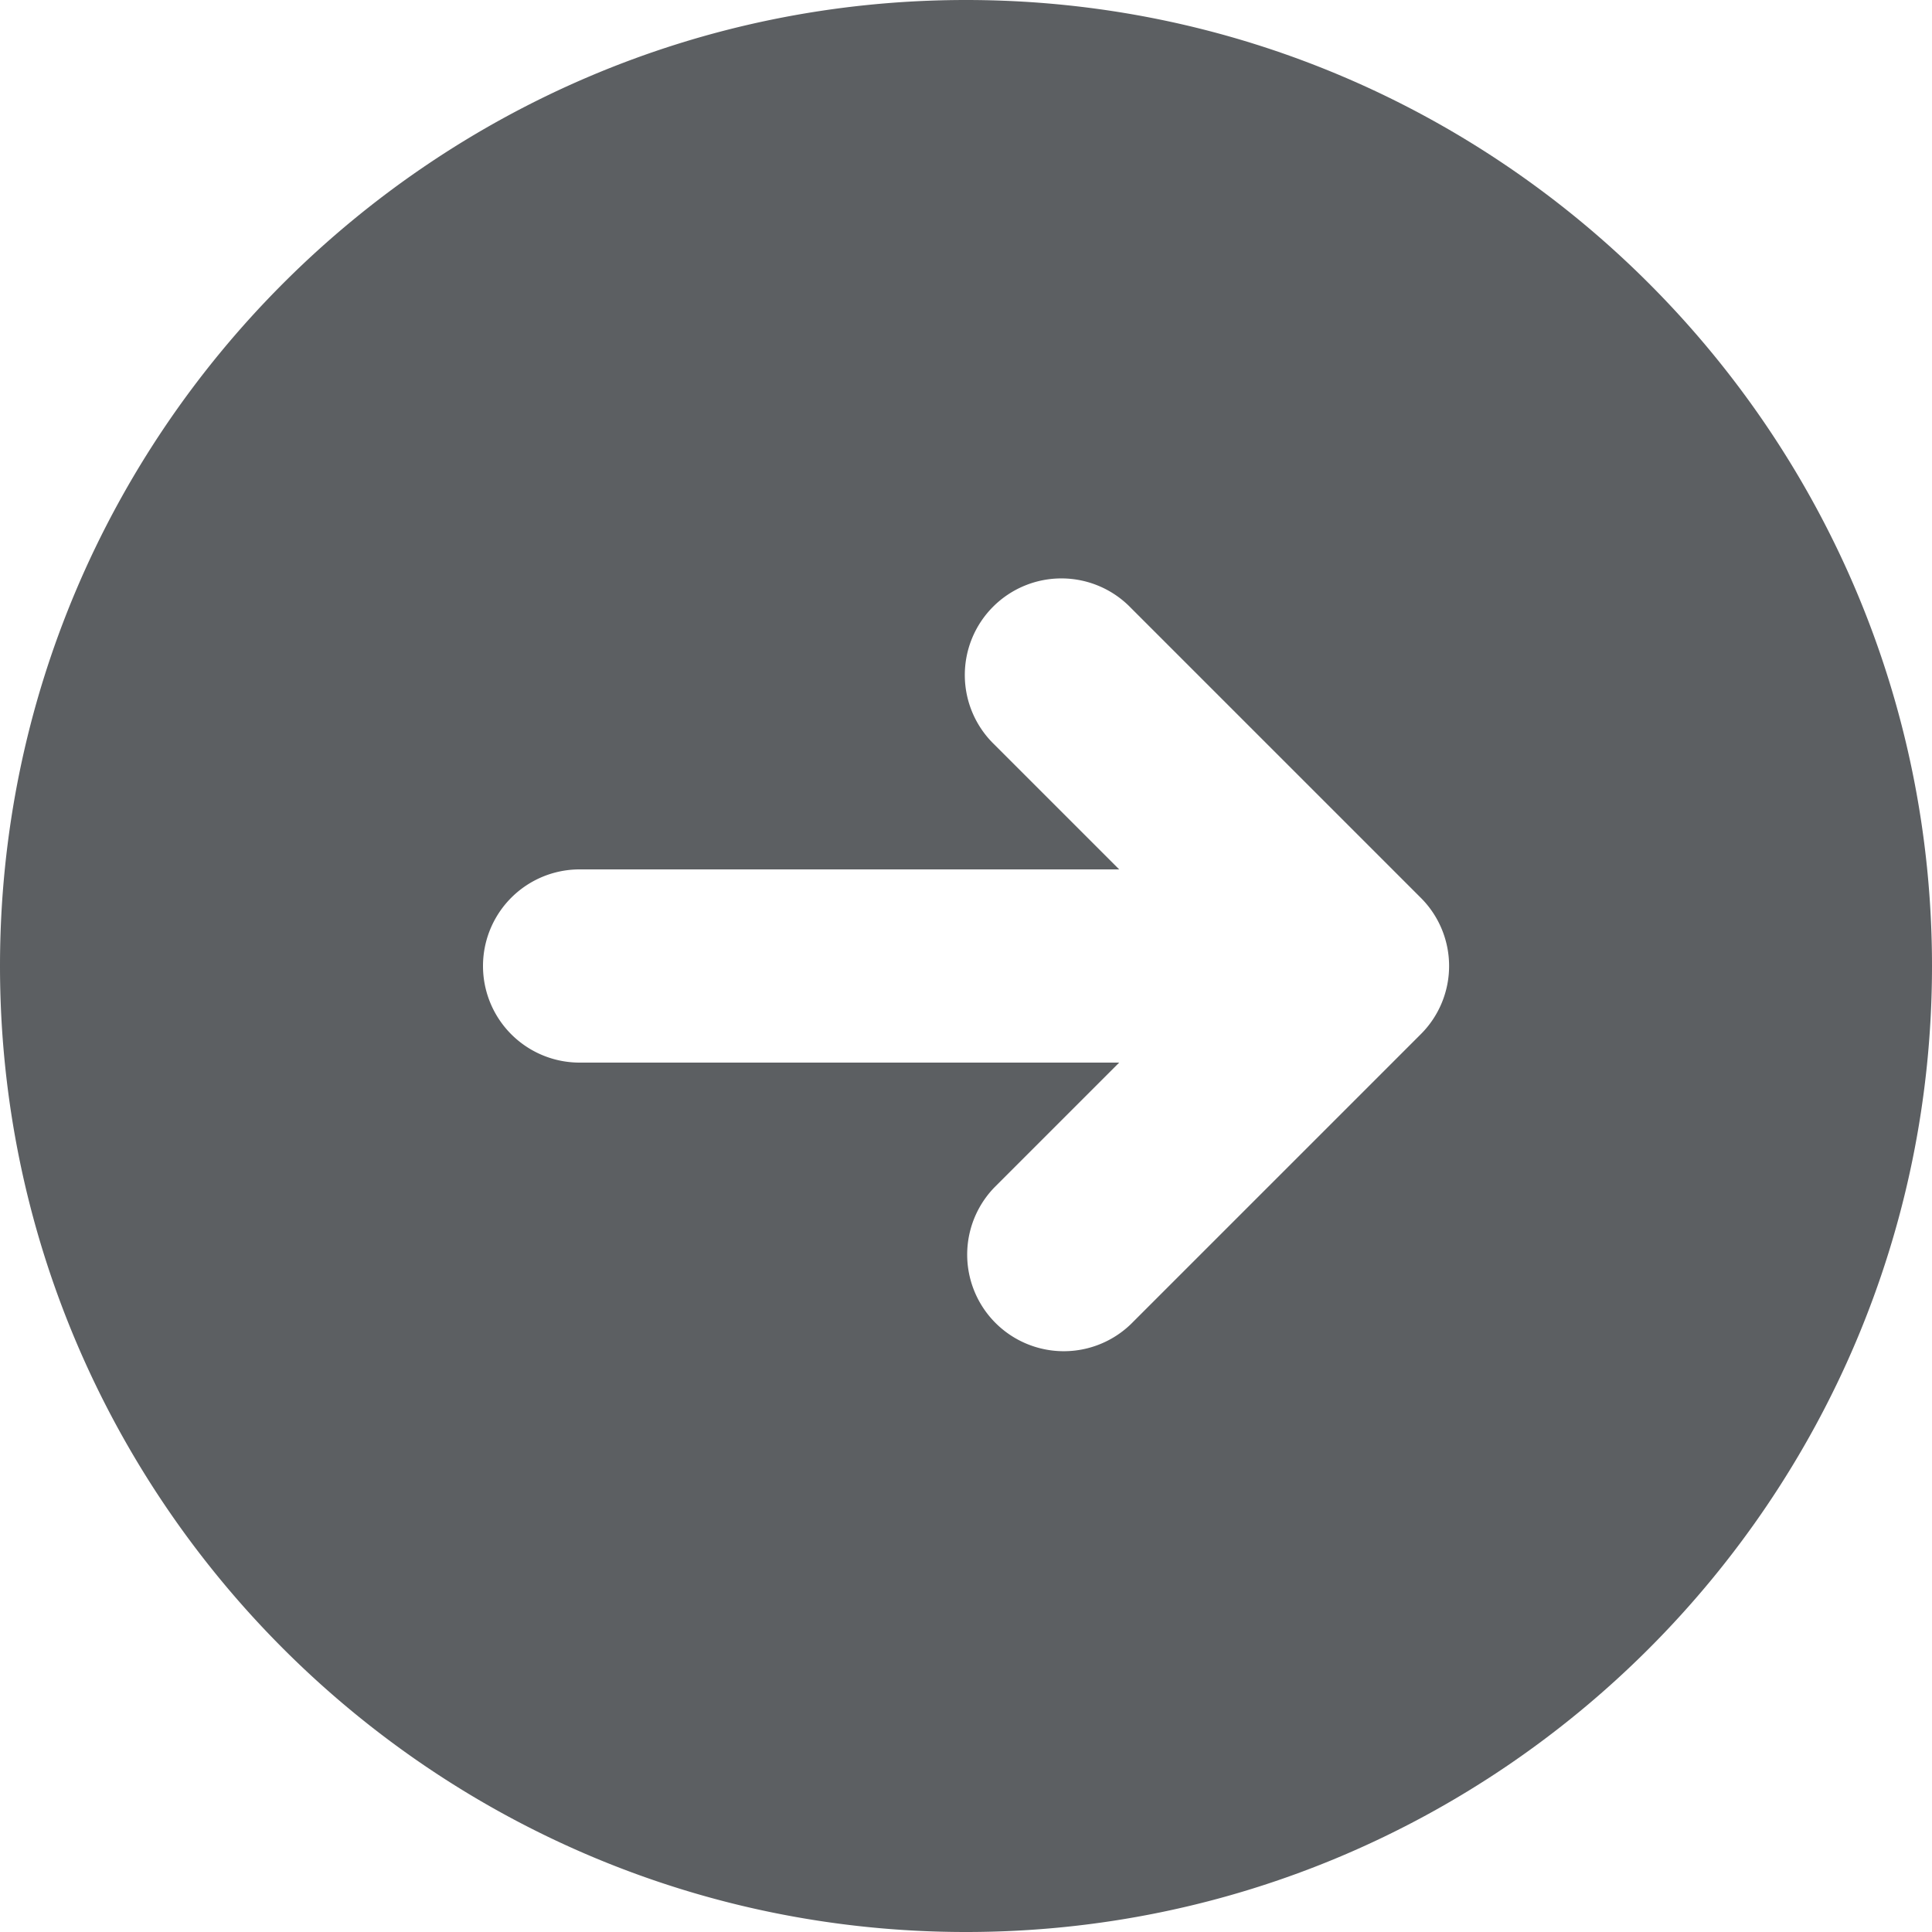
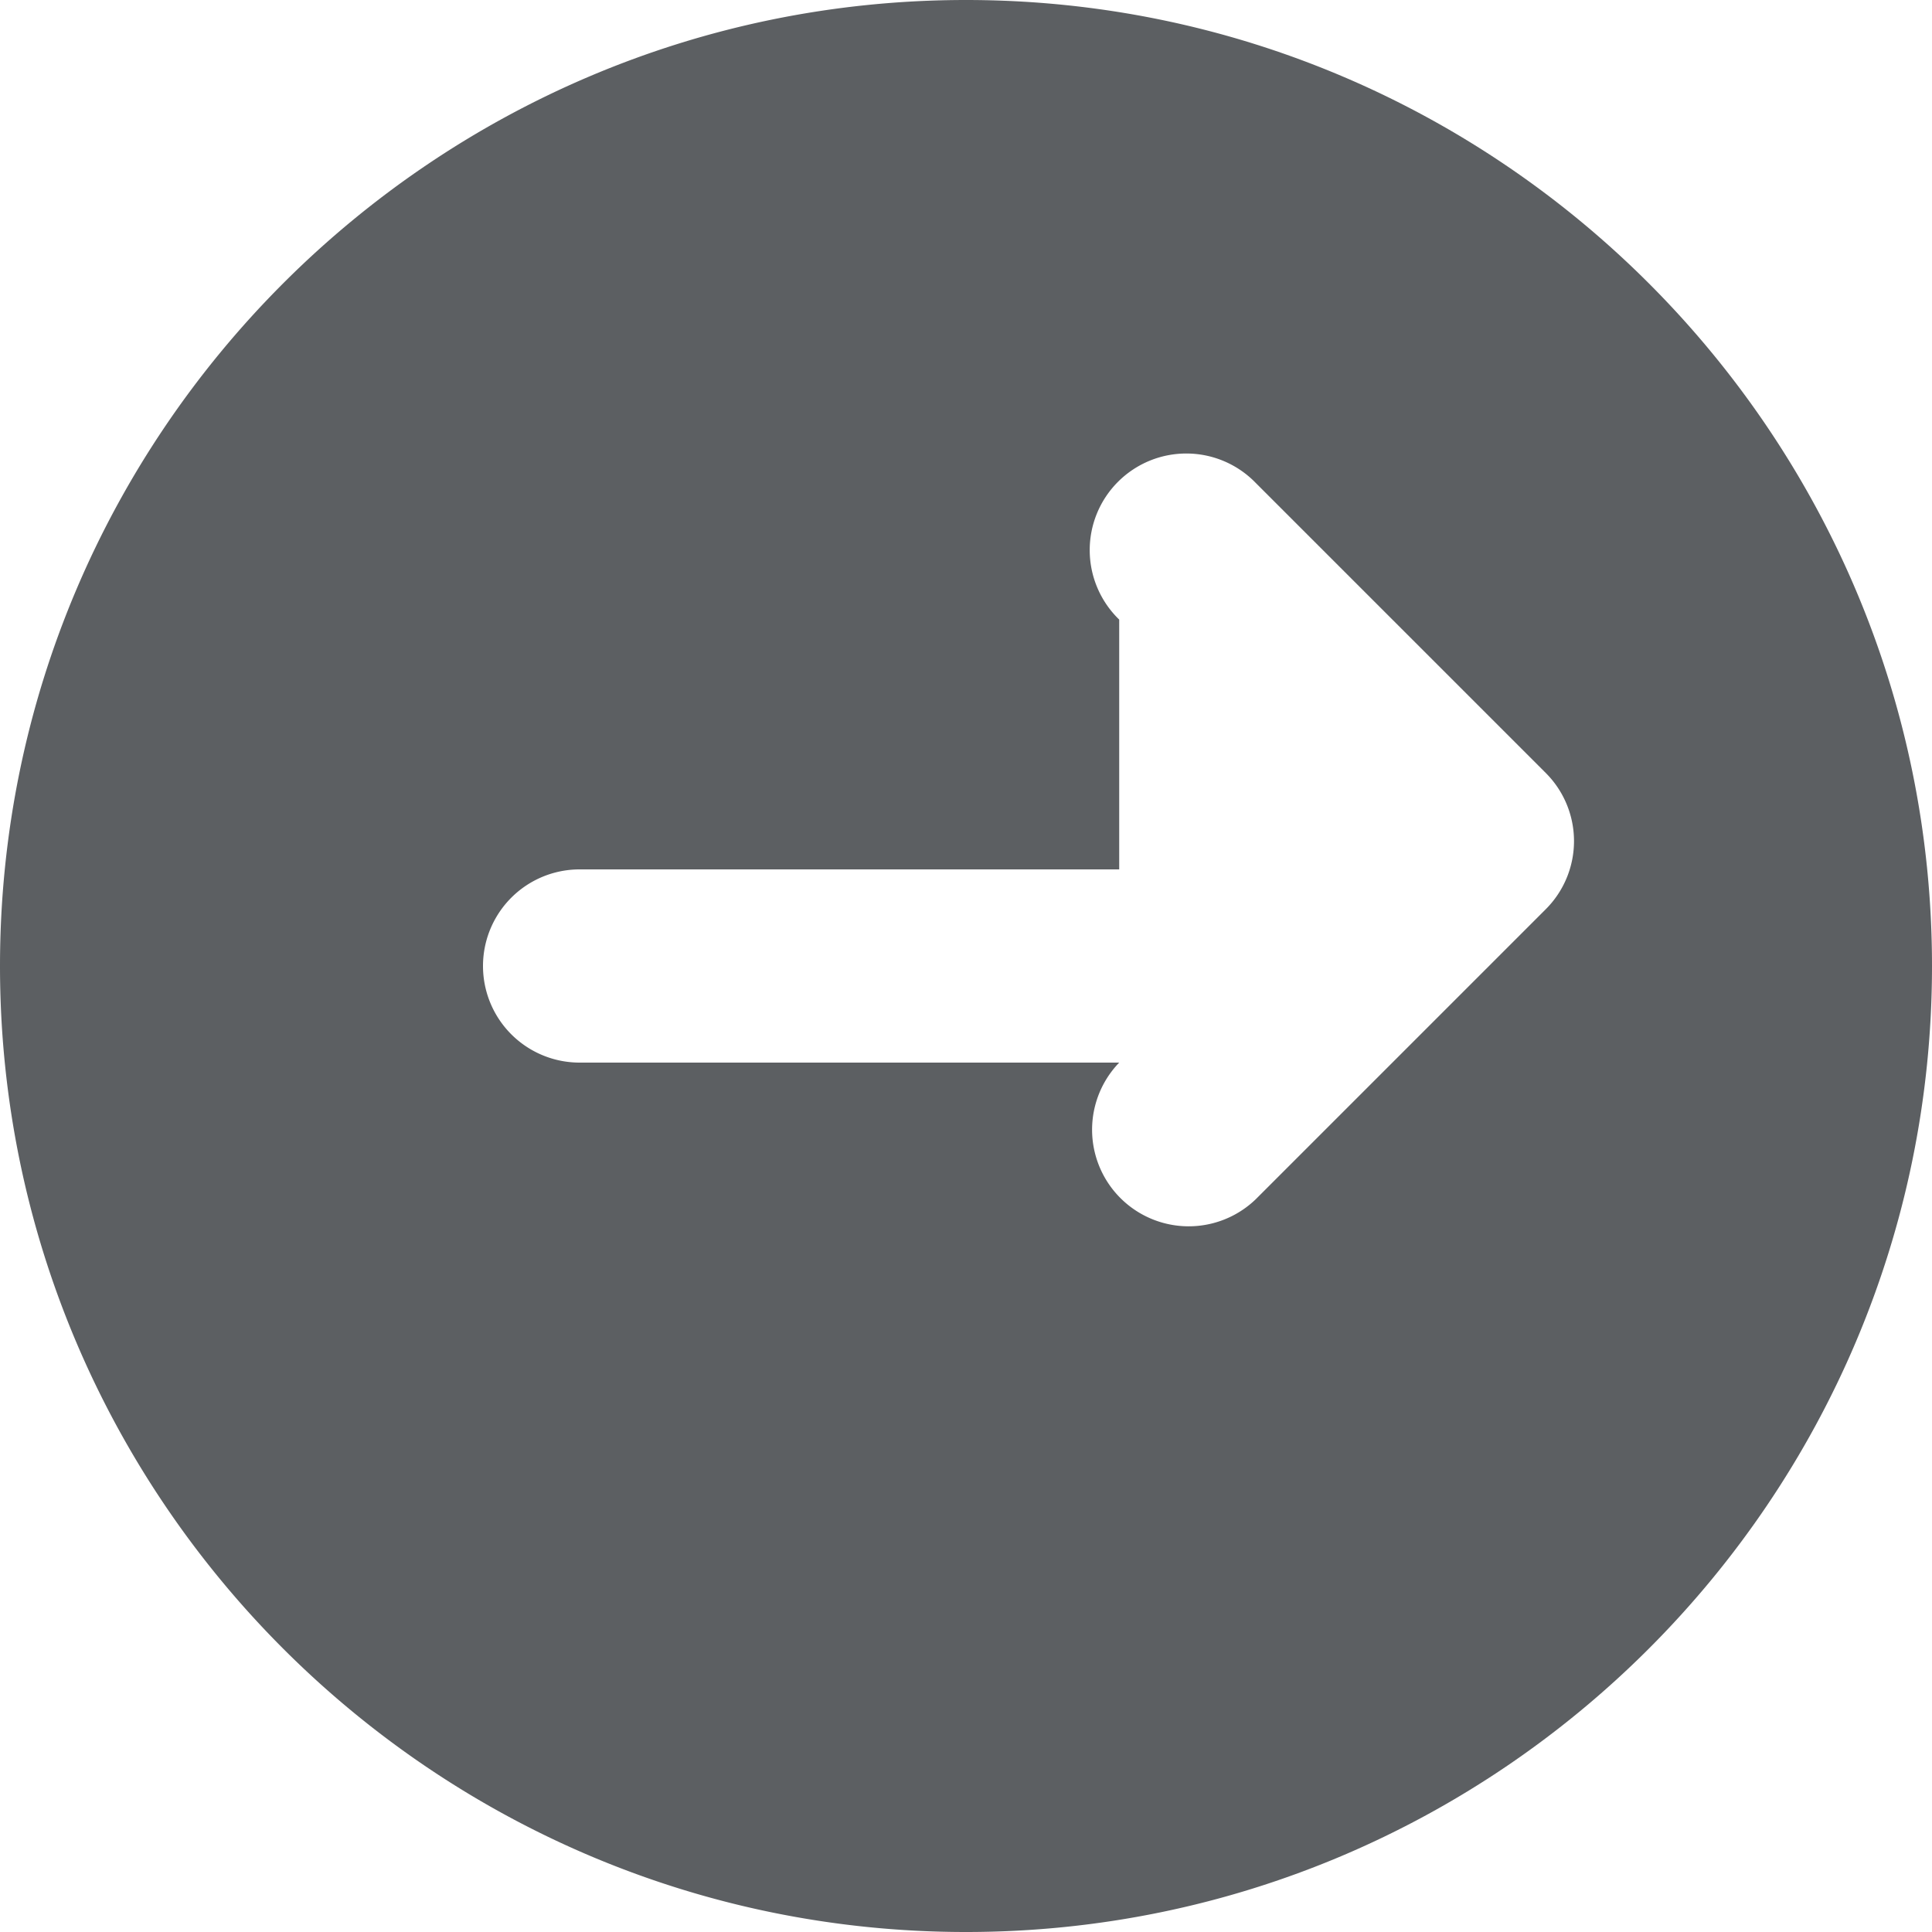
<svg xmlns="http://www.w3.org/2000/svg" width="800px" height="800px" viewBox="0 0 20 20">
-   <path d="M20 10c0 5.514-4.486 10-10 10S0 15.514 0 10 4.486 0 10 0s10 4.486 10 10zm-8.414 1l-1.293 1.293a1 1 0 001.414 1.414l3-3a.997.997 0 000-1.414l-3-3a1 1 0 10-1.414 1.414L11.586 9H6a1 1 0 000 2h5.586z" fill="#5C5F62" />
+   <path d="M20 10c0 5.514-4.486 10-10 10S0 15.514 0 10 4.486 0 10 0s10 4.486 10 10zm-8.414 1a1 1 0 001.414 1.414l3-3a.997.997 0 000-1.414l-3-3a1 1 0 10-1.414 1.414L11.586 9H6a1 1 0 000 2h5.586z" fill="#5C5F62" />
</svg>